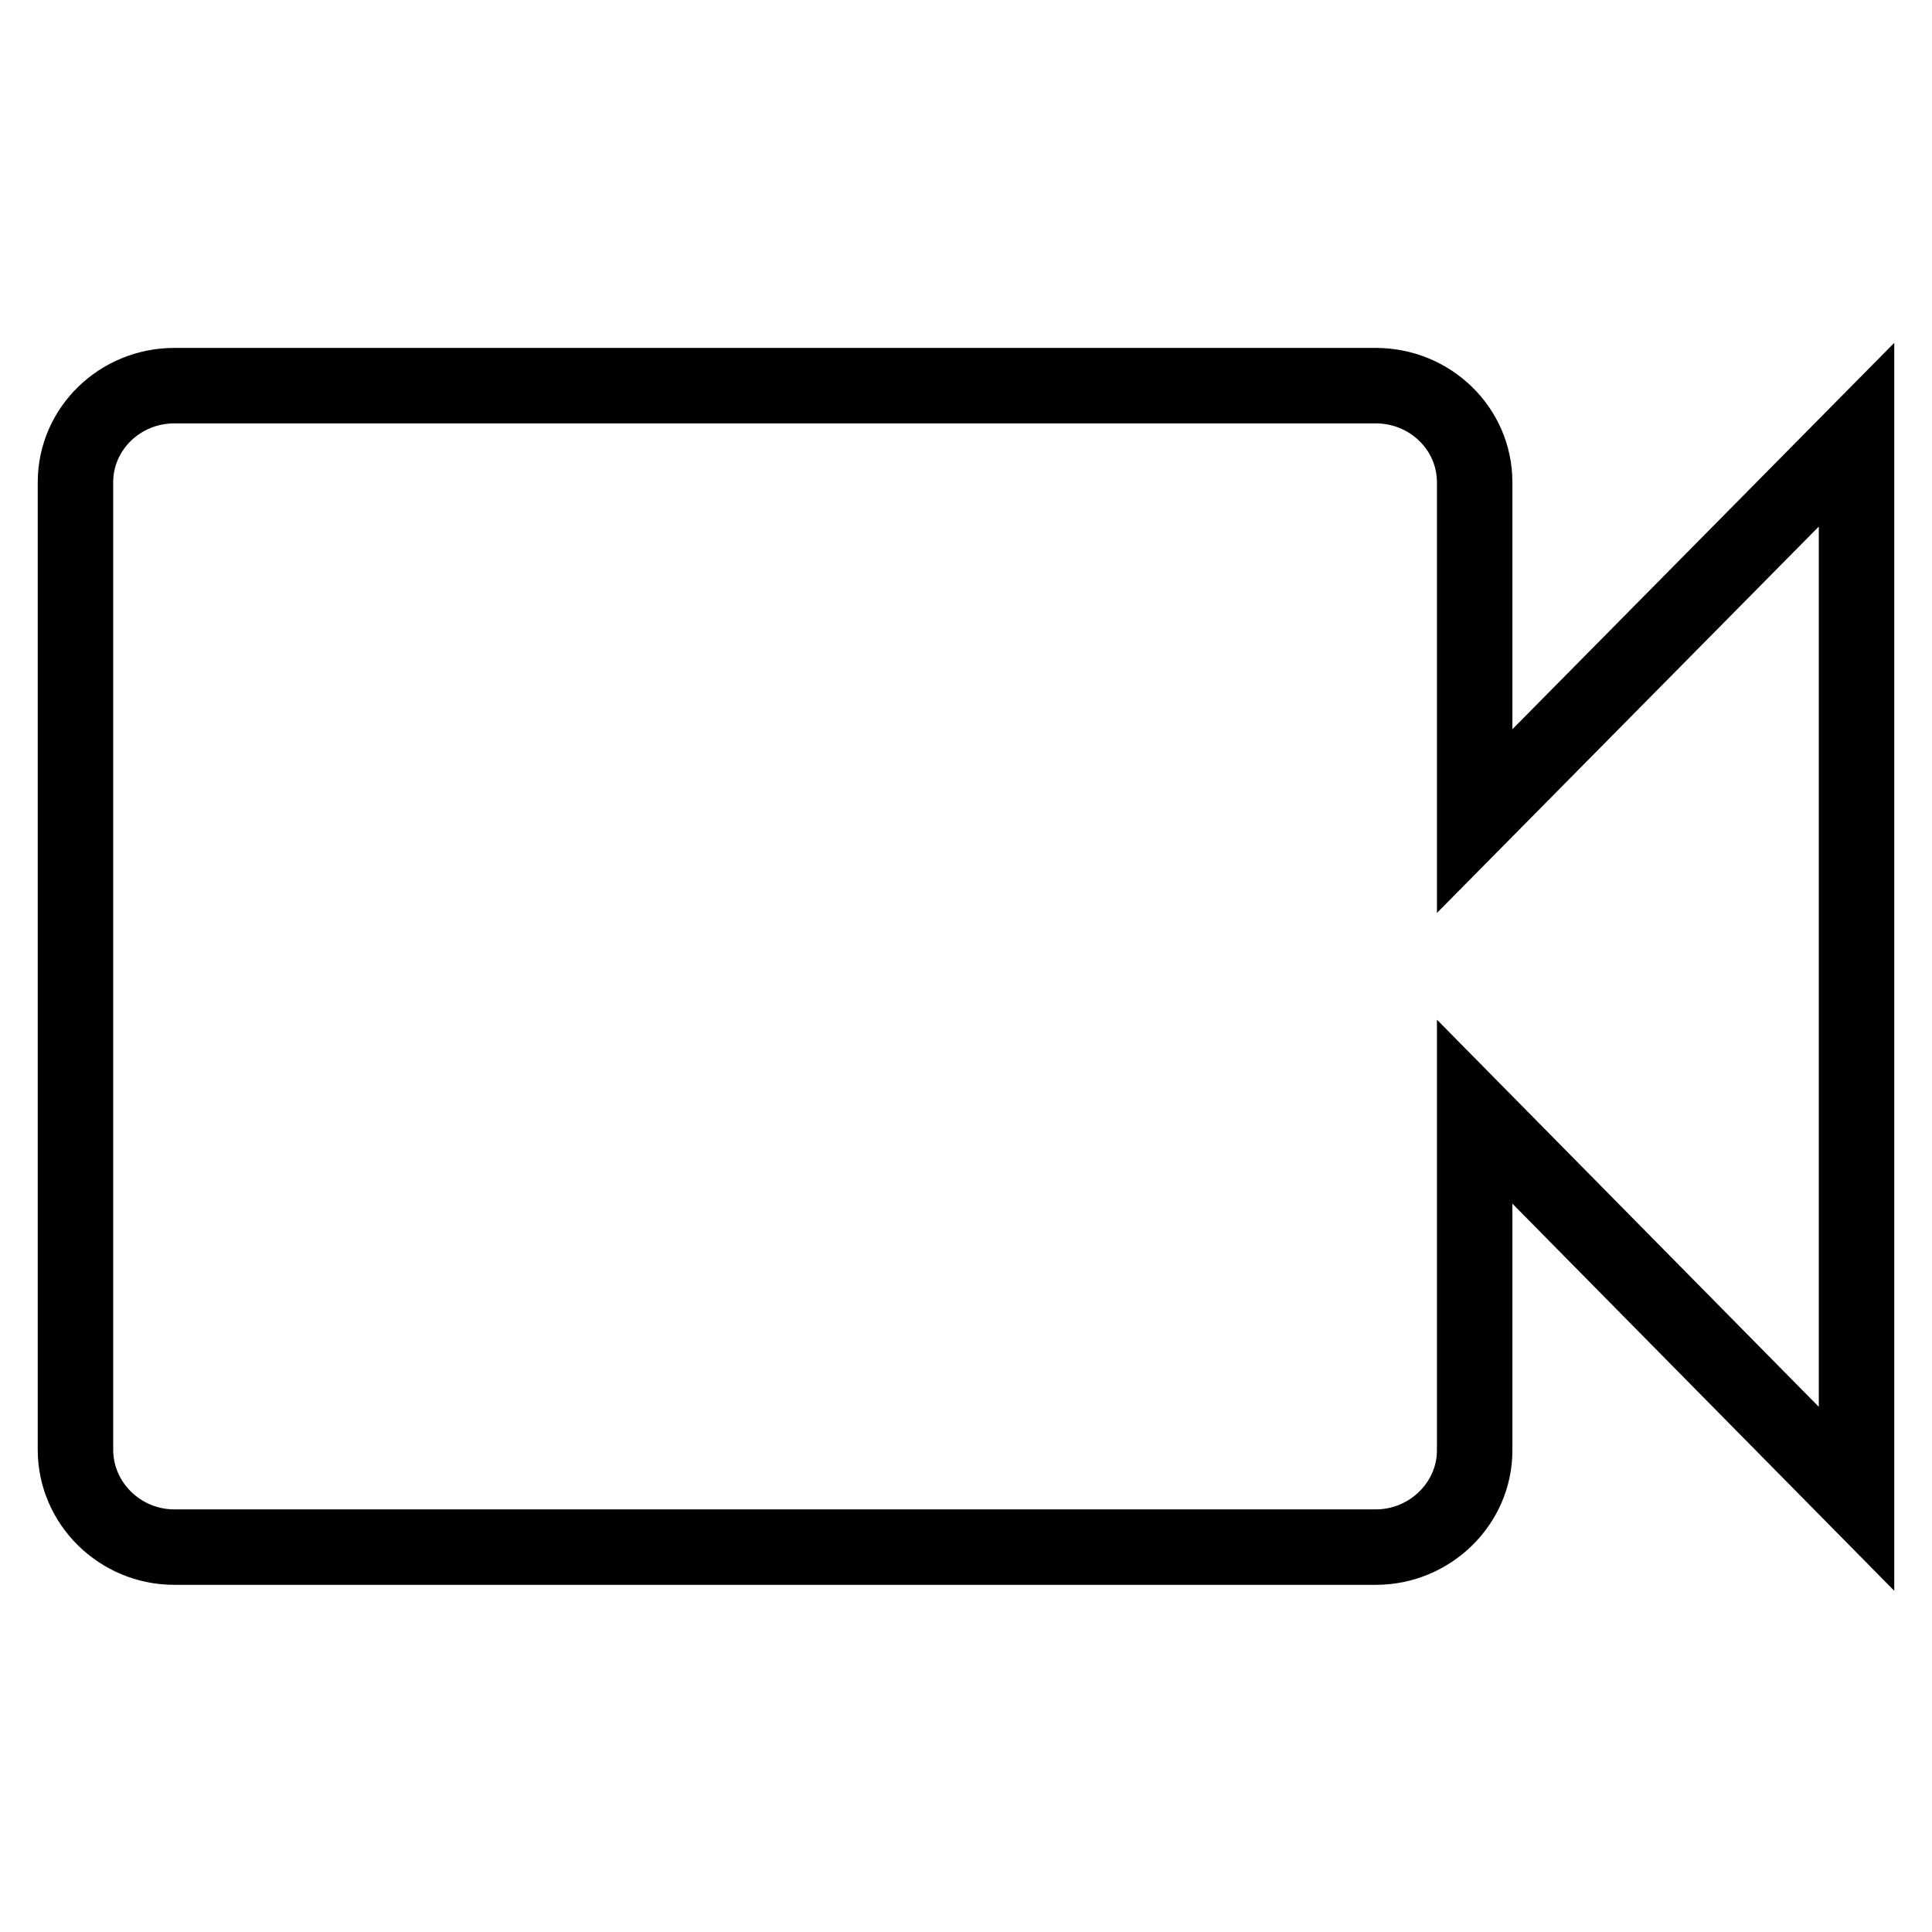
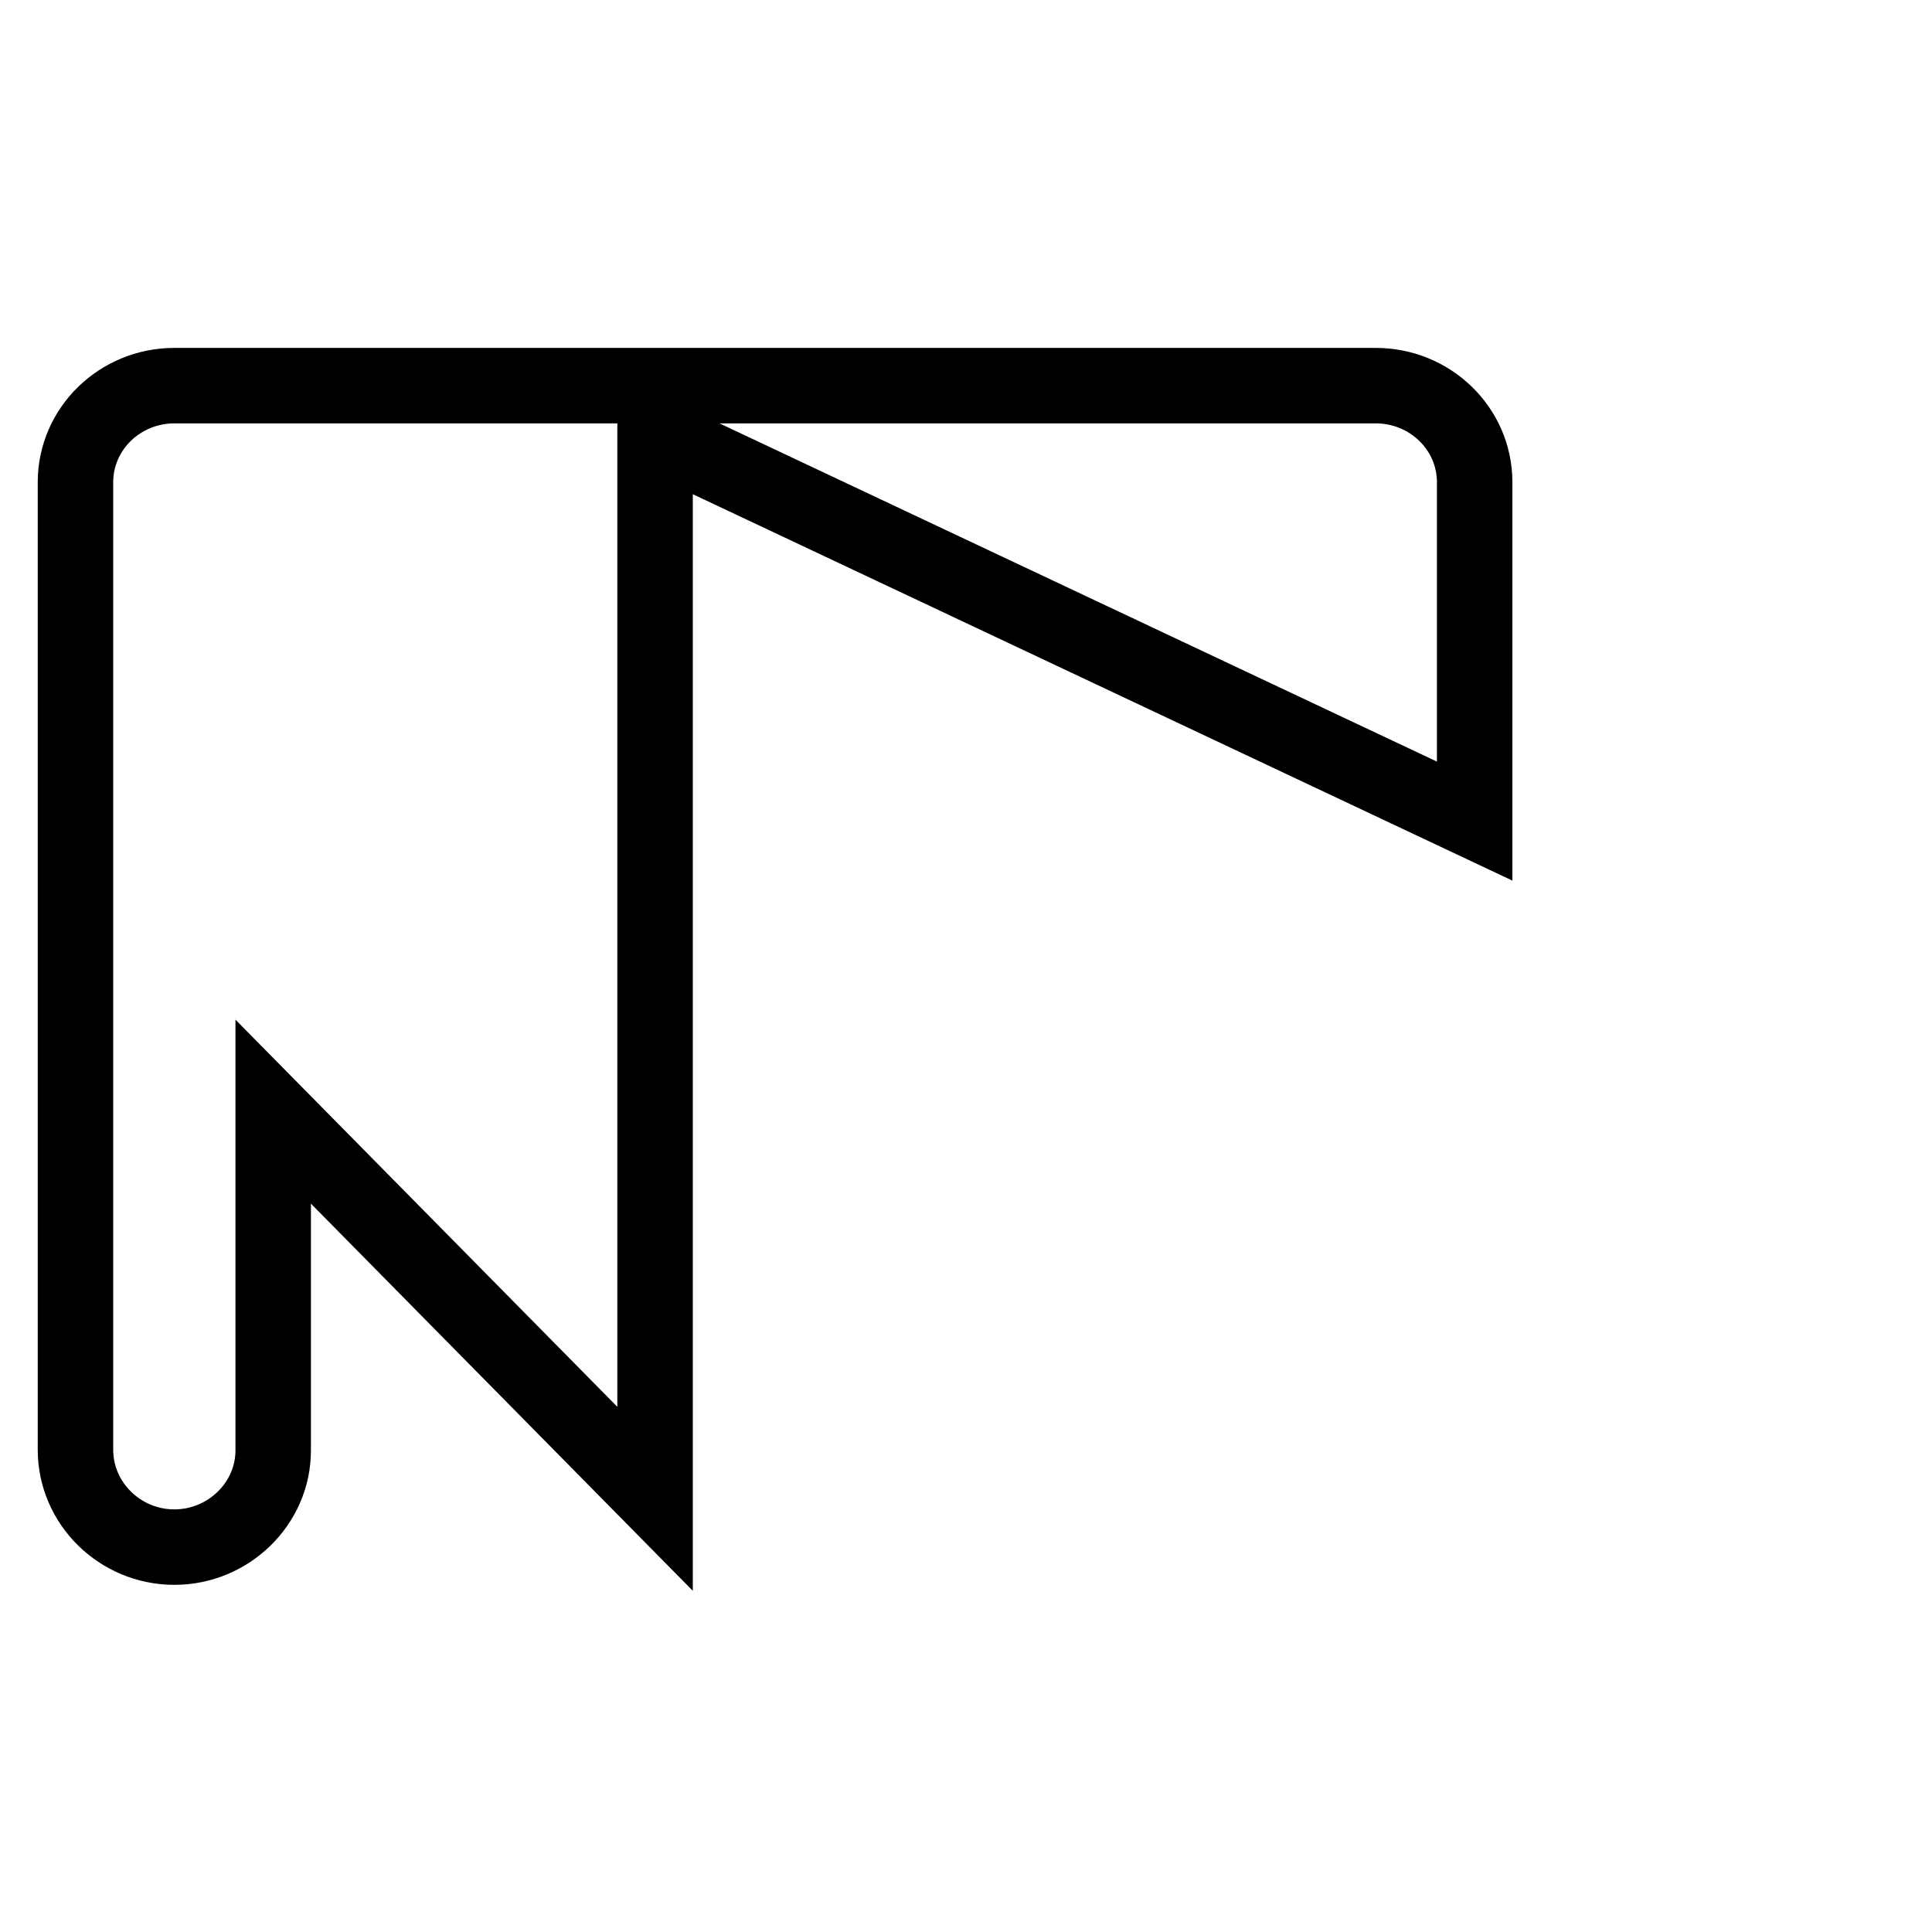
<svg xmlns="http://www.w3.org/2000/svg" version="1.1" x="0px" y="0px" viewBox="0 0 256 256" enable-background="new 0 0 256 256" xml:space="preserve">
  <g>
-     <path stroke-width="10" fill-opacity="0" stroke="#000000" d="M195.4,108.8V63.9c0-7.1-5.9-12.8-13.1-12.8H23.1c-7.2,0-13.1,5.7-13.1,12.8v128.2 c0,7.1,5.9,12.9,13.1,12.9h159.2c7.2,0,13.1-5.8,13.1-12.8v-44.9l50.6,51.3v-141L195.4,108.8z" />
+     <path stroke-width="10" fill-opacity="0" stroke="#000000" d="M195.4,108.8V63.9c0-7.1-5.9-12.8-13.1-12.8H23.1c-7.2,0-13.1,5.7-13.1,12.8v128.2 c0,7.1,5.9,12.9,13.1,12.9c7.2,0,13.1-5.8,13.1-12.8v-44.9l50.6,51.3v-141L195.4,108.8z" />
  </g>
</svg>